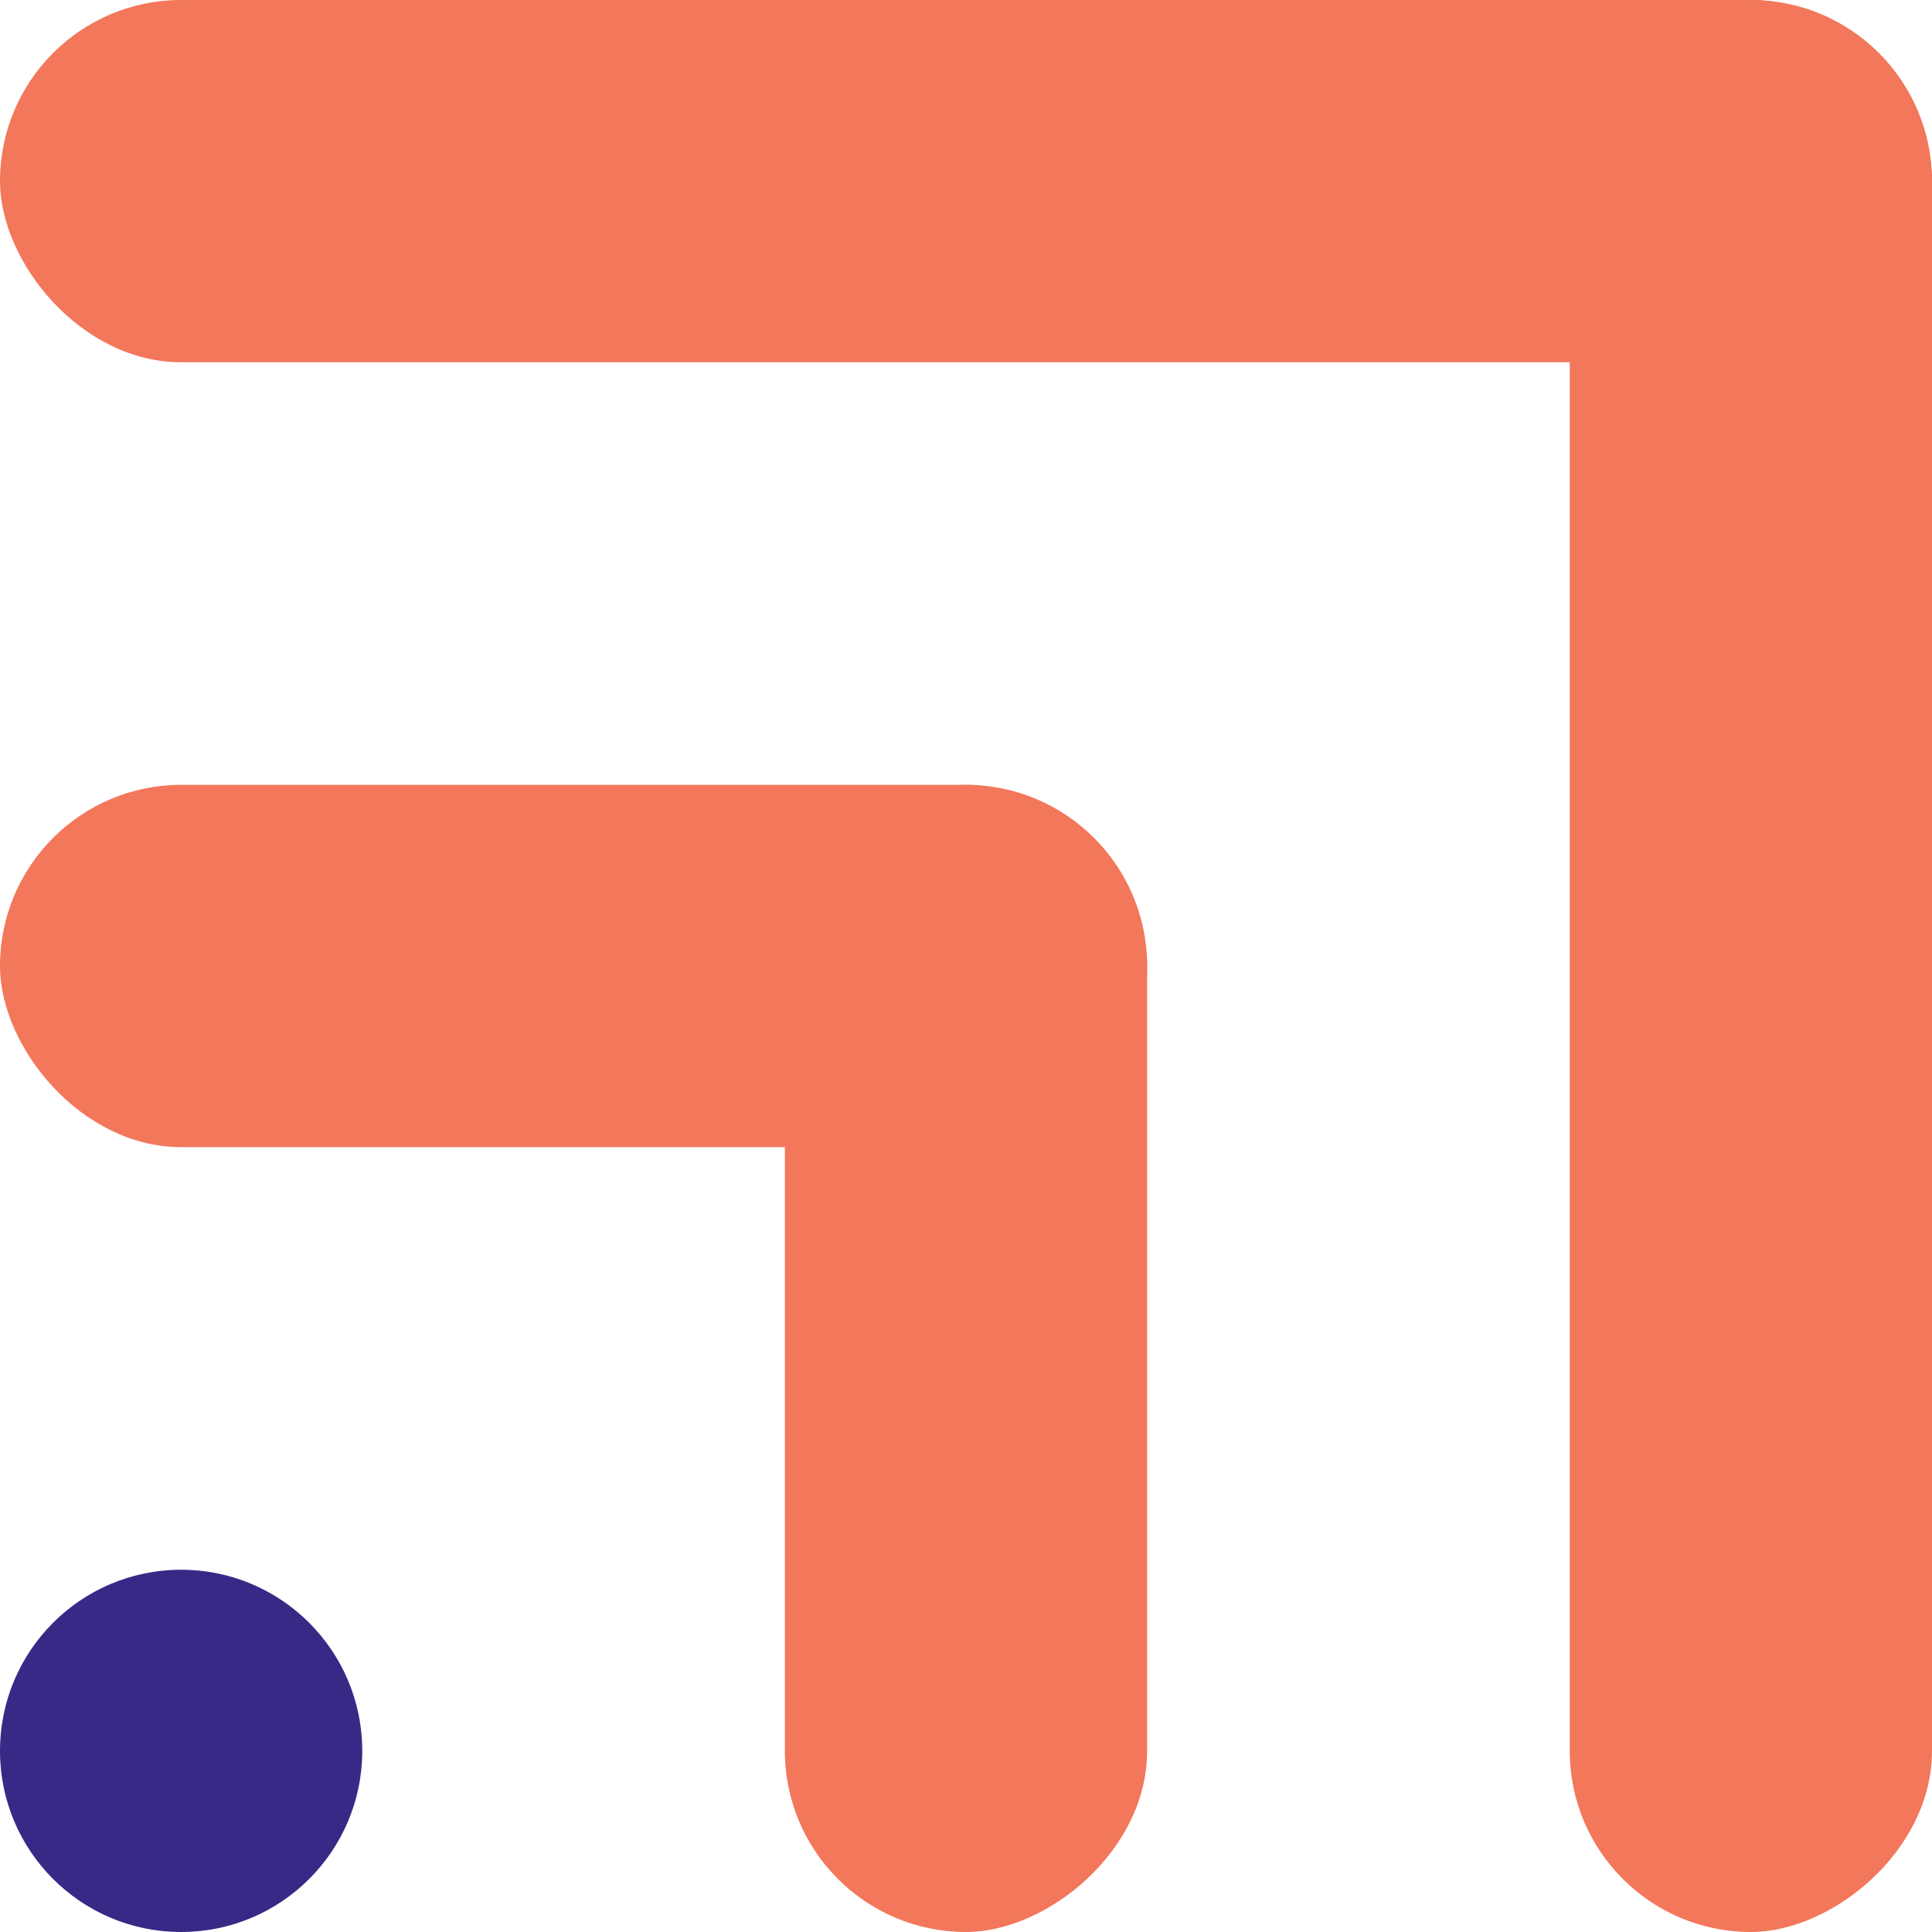
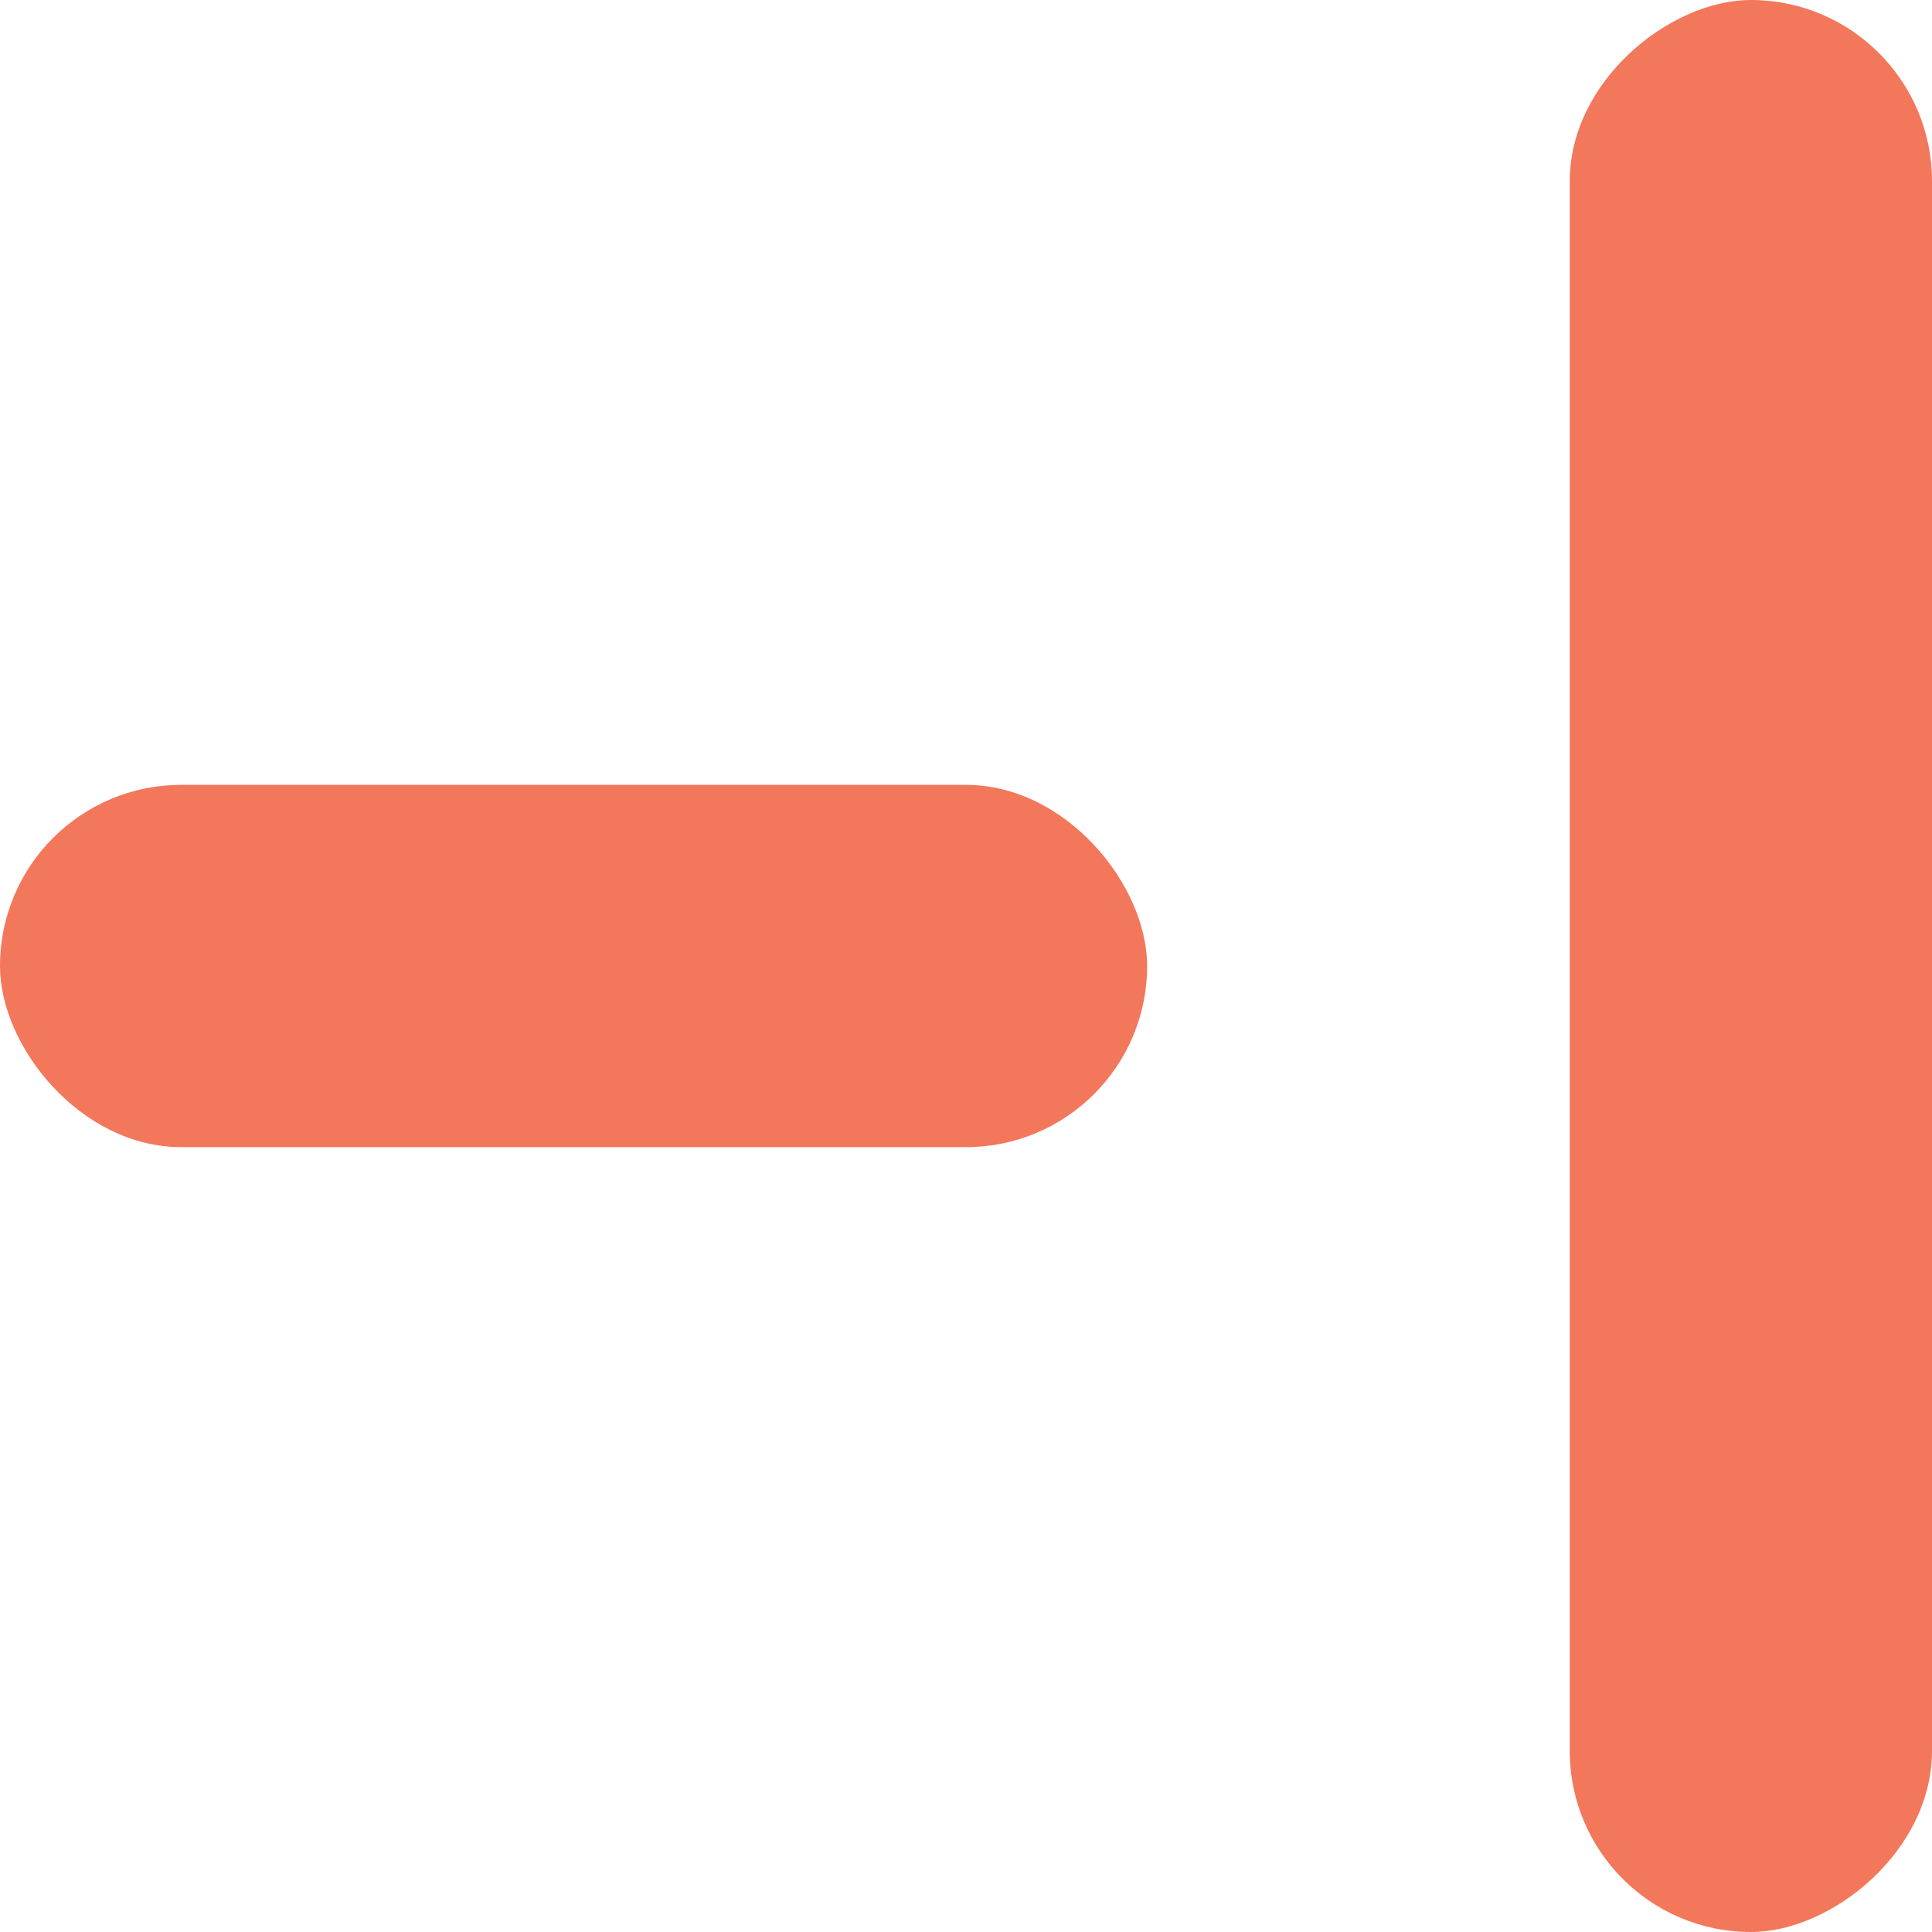
<svg xmlns="http://www.w3.org/2000/svg" width="32" height="32" viewBox="0 0 32 32" fill="none" version="1.2">
  <title>bimi-svg-tiny-12-ps</title>
  <g>
-     <path d="M0 29C0 27.343 1.343 26 3 26V26C4.657 26 6 27.343 6 29V29C6 30.657 4.657 32 3 32V32C1.343 32 0 30.657 0 29V29Z" fill="#382986" />
    <rect y="13" width="19" height="6" rx="3" fill="#F3775B" />
-     <rect width="32" height="6" rx="3" fill="#F3775B" />
-     <rect x="19" y="13" width="19" height="6" rx="3" transform="rotate(90 19 13)" fill="#F3775B" />
    <rect x="32" width="32" height="6" rx="3" transform="rotate(90 32 0)" fill="#F3775B" />
  </g>
</svg>